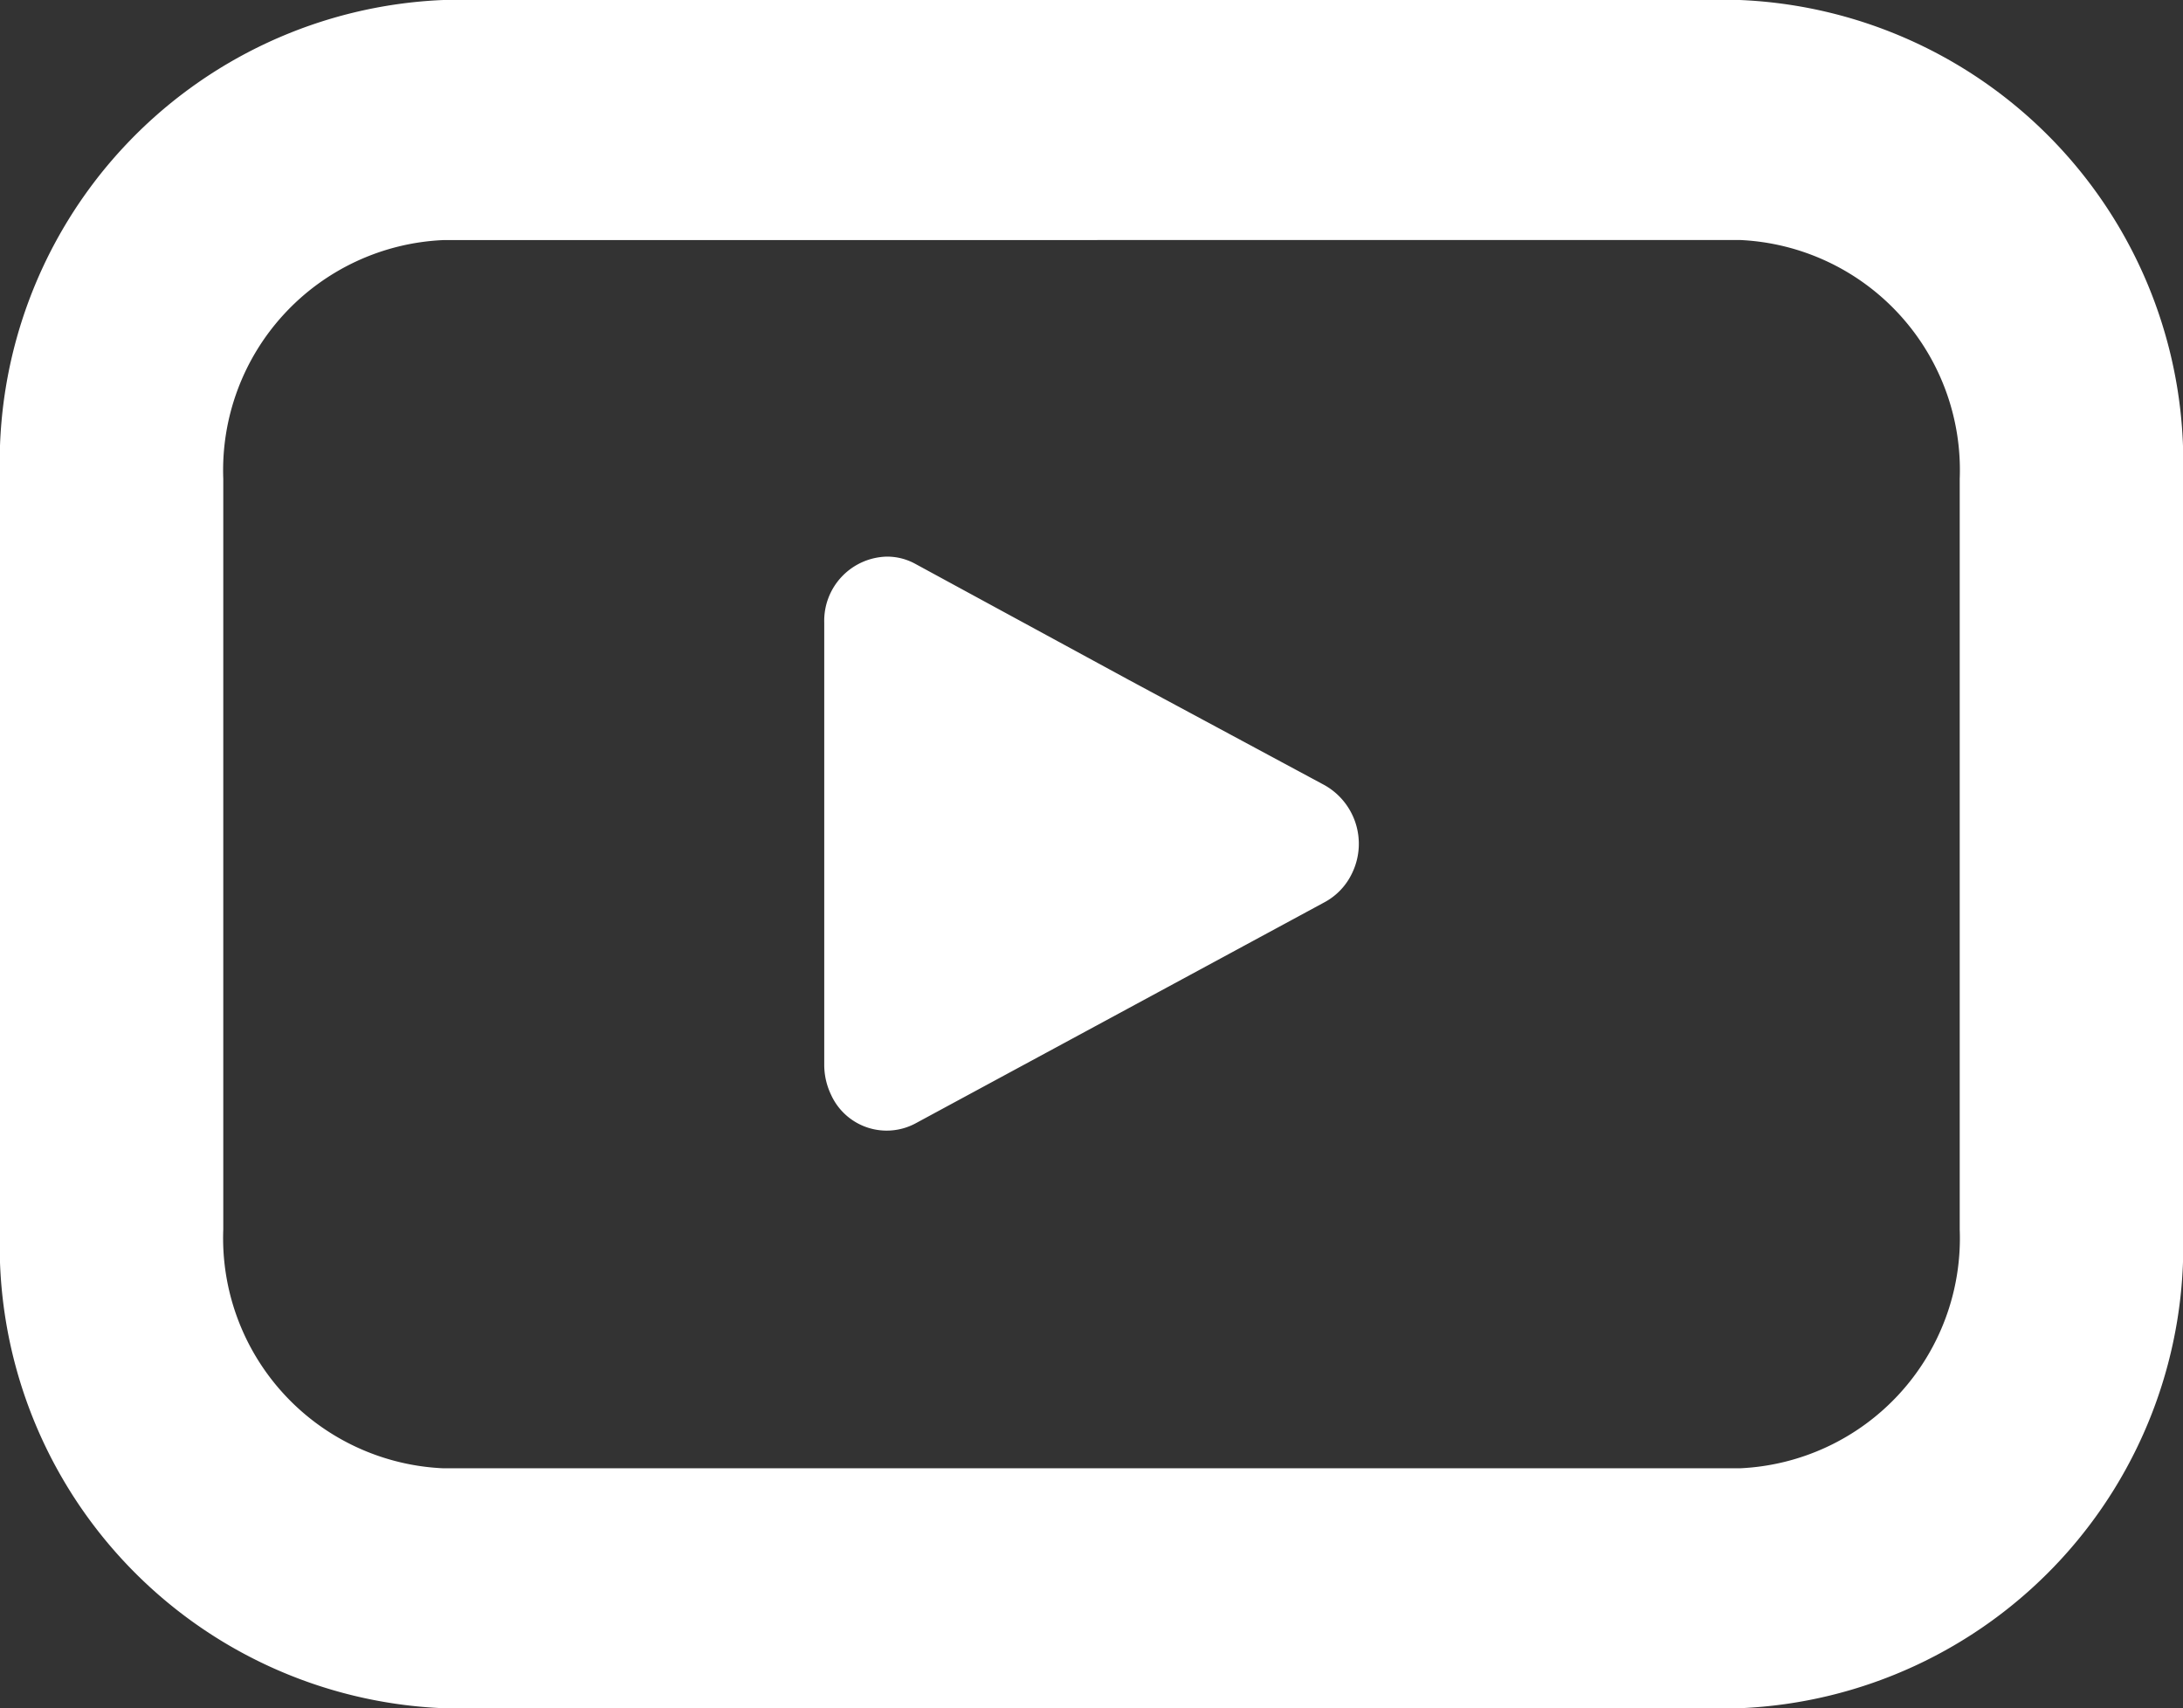
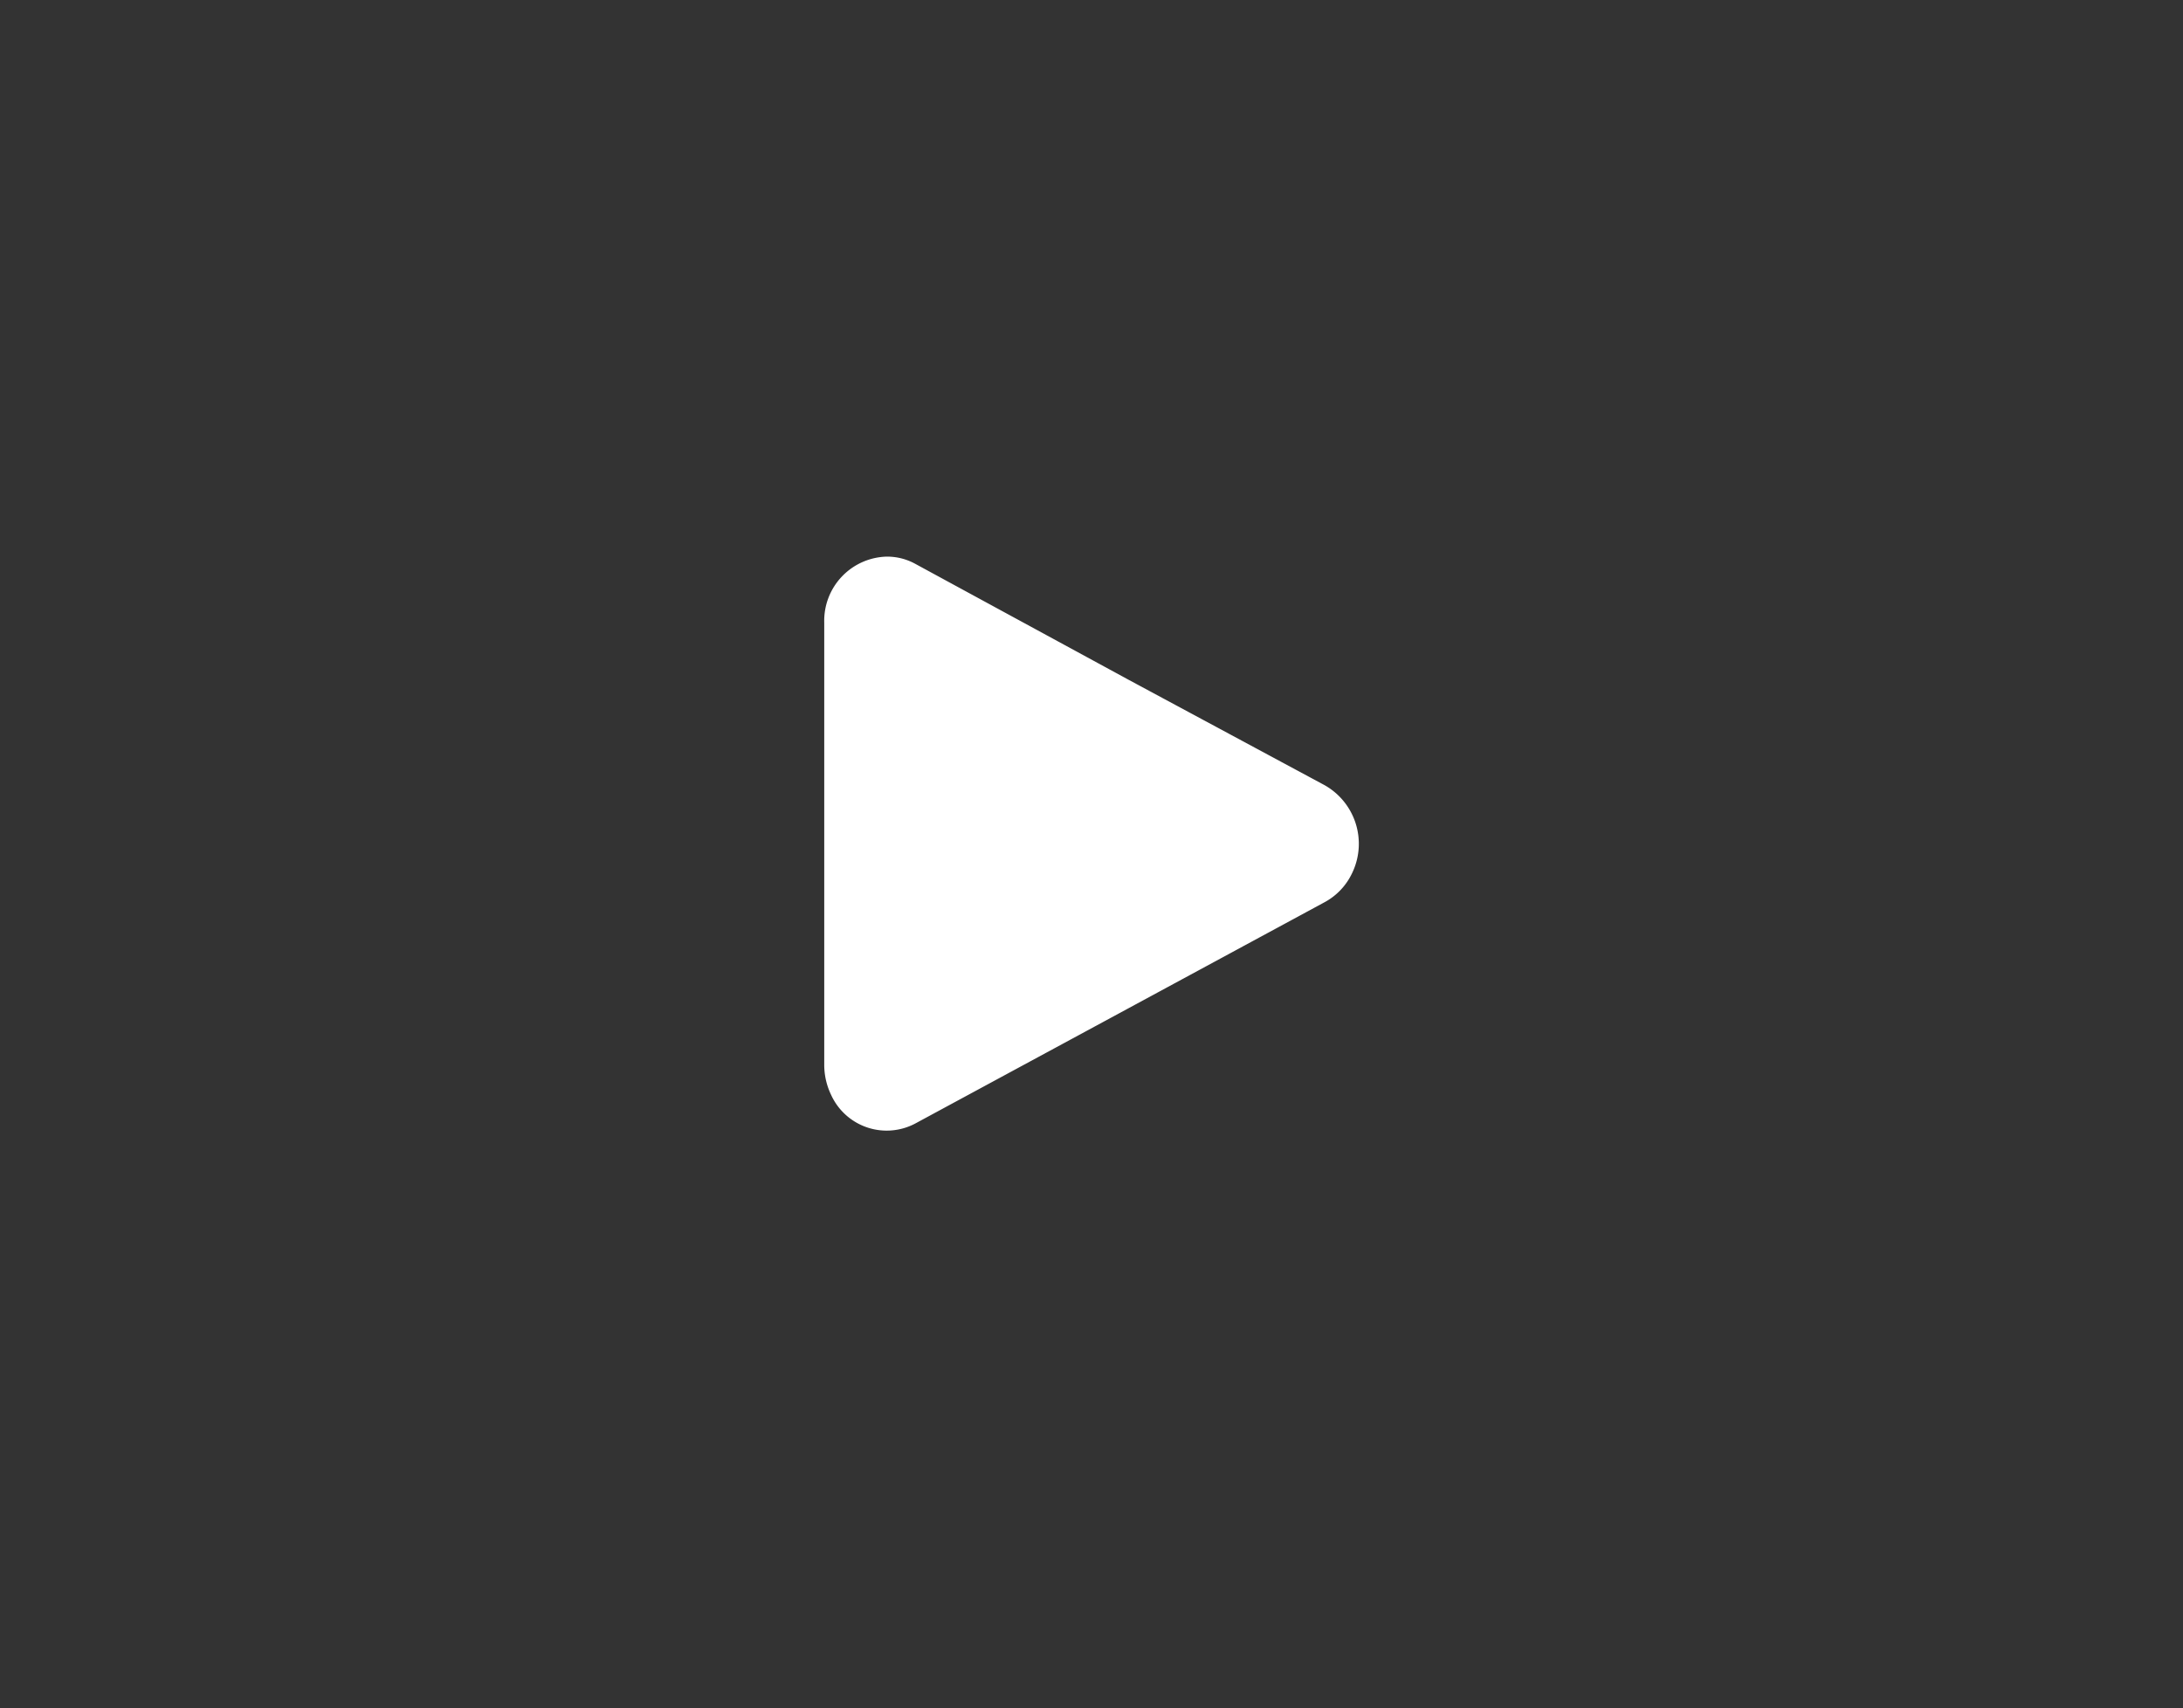
<svg xmlns="http://www.w3.org/2000/svg" width="27.669" height="21.651" viewBox="0 0 27.669 21.651">
  <rect x="0" y="0" width="27.669" height="21.651" fill="#333333" stroke="none" />
  <defs>
    <clipPath id="clip-path">
      <rect id="Rectangle_35" data-name="Rectangle 35" width="27.669" height="21.651" transform="translate(0 0)" fill="#ffffff" />
    </clipPath>
  </defs>
  <g id="Group_44" data-name="Group 44" transform="translate(0 0)" clip-path="url(#clip-path)">
-     <path id="Path_2" data-name="Path 2" d="M22.052,21.651H5.619A5.866,5.866,0,0,1,0,15.581V6.069A5.865,5.865,0,0,1,5.619,0H22.052a5.865,5.865,0,0,1,5.617,6.07v9.512a5.865,5.865,0,0,1-5.617,6.069M5.619,3.043A2.92,2.92,0,0,0,2.83,6.07v9.512A2.92,2.92,0,0,0,5.619,18.61H22.052a2.919,2.919,0,0,0,2.787-3.028V6.07a2.919,2.919,0,0,0-2.787-3.028Z" transform="translate(0 0)" fill="#ffffff" />
    <path id="Path_3" data-name="Path 3" d="M14.726,8.165a.853.853,0,0,1,.353,1.1l-.009.019a.81.81,0,0,1-.344.362l-2.478,1.34L9.536,12.452a.774.774,0,0,1-1.067-.363.882.882,0,0,1-.087-.375V6.1a.813.813,0,0,1,.793-.833h0a.741.741,0,0,1,.36.091l2.712,1.474Z" transform="translate(2.065 1.788)" fill="#ffffff" fill-rule="evenodd" />
  </g>
</svg>